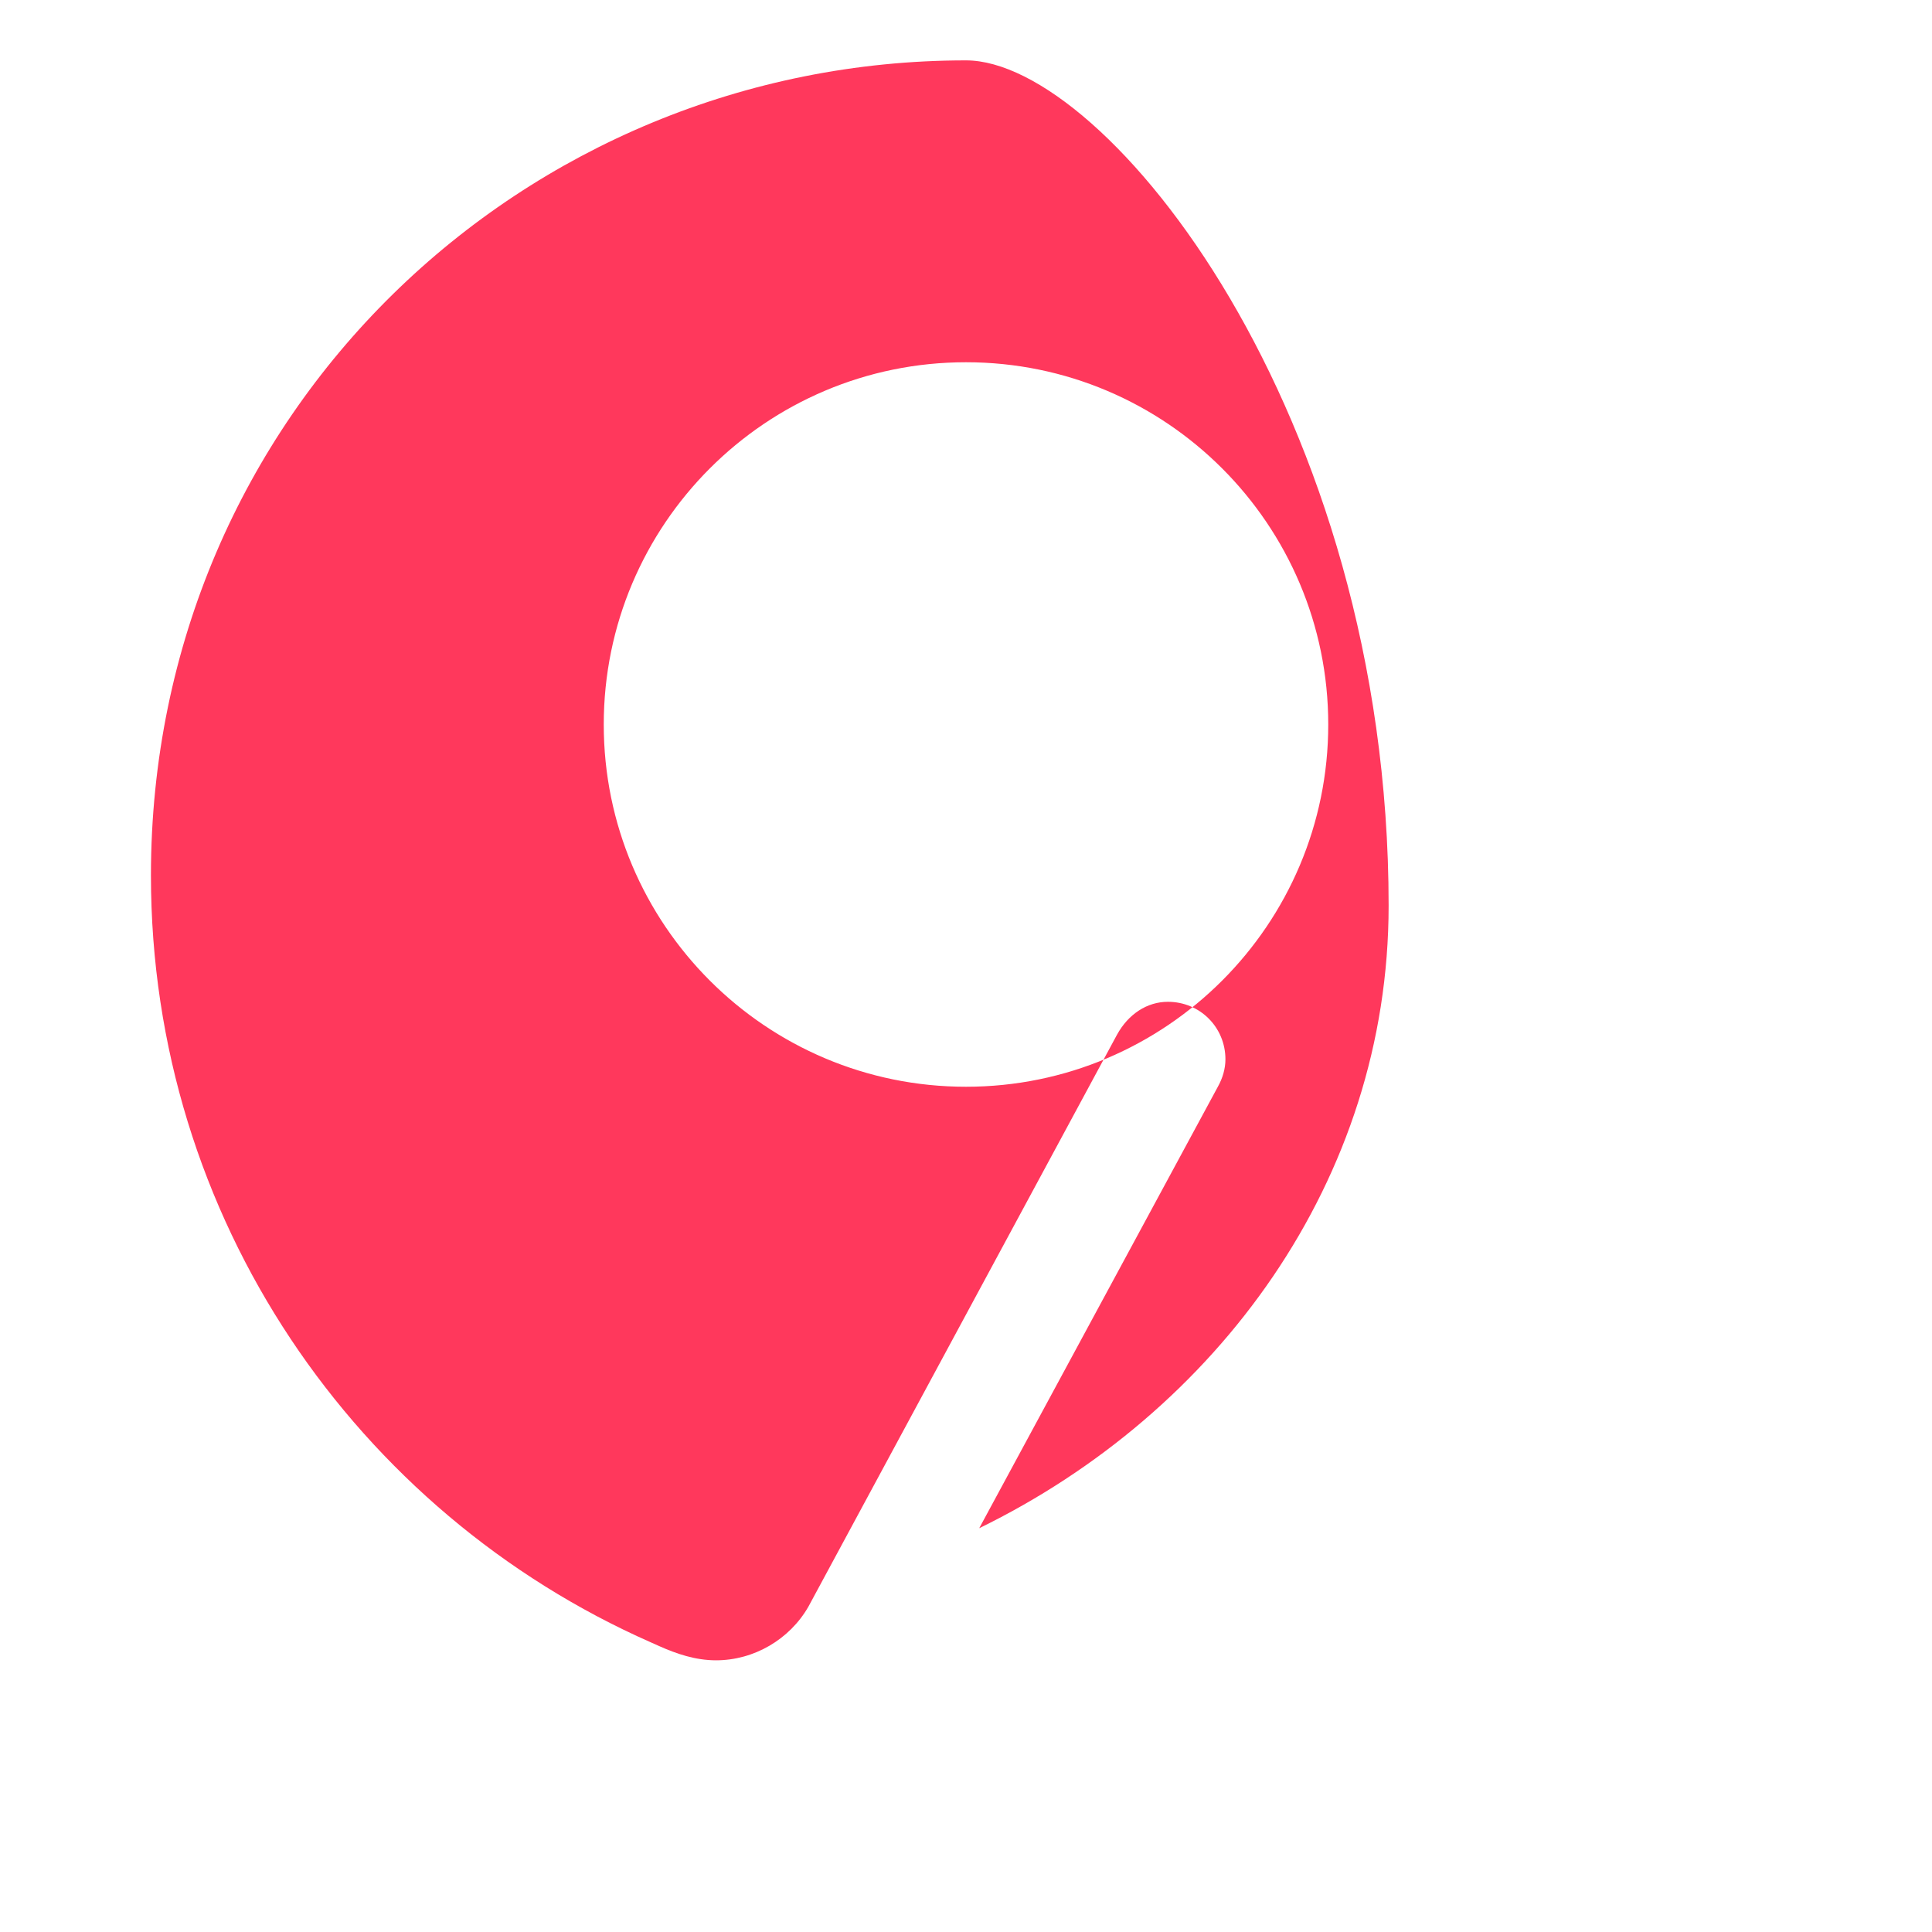
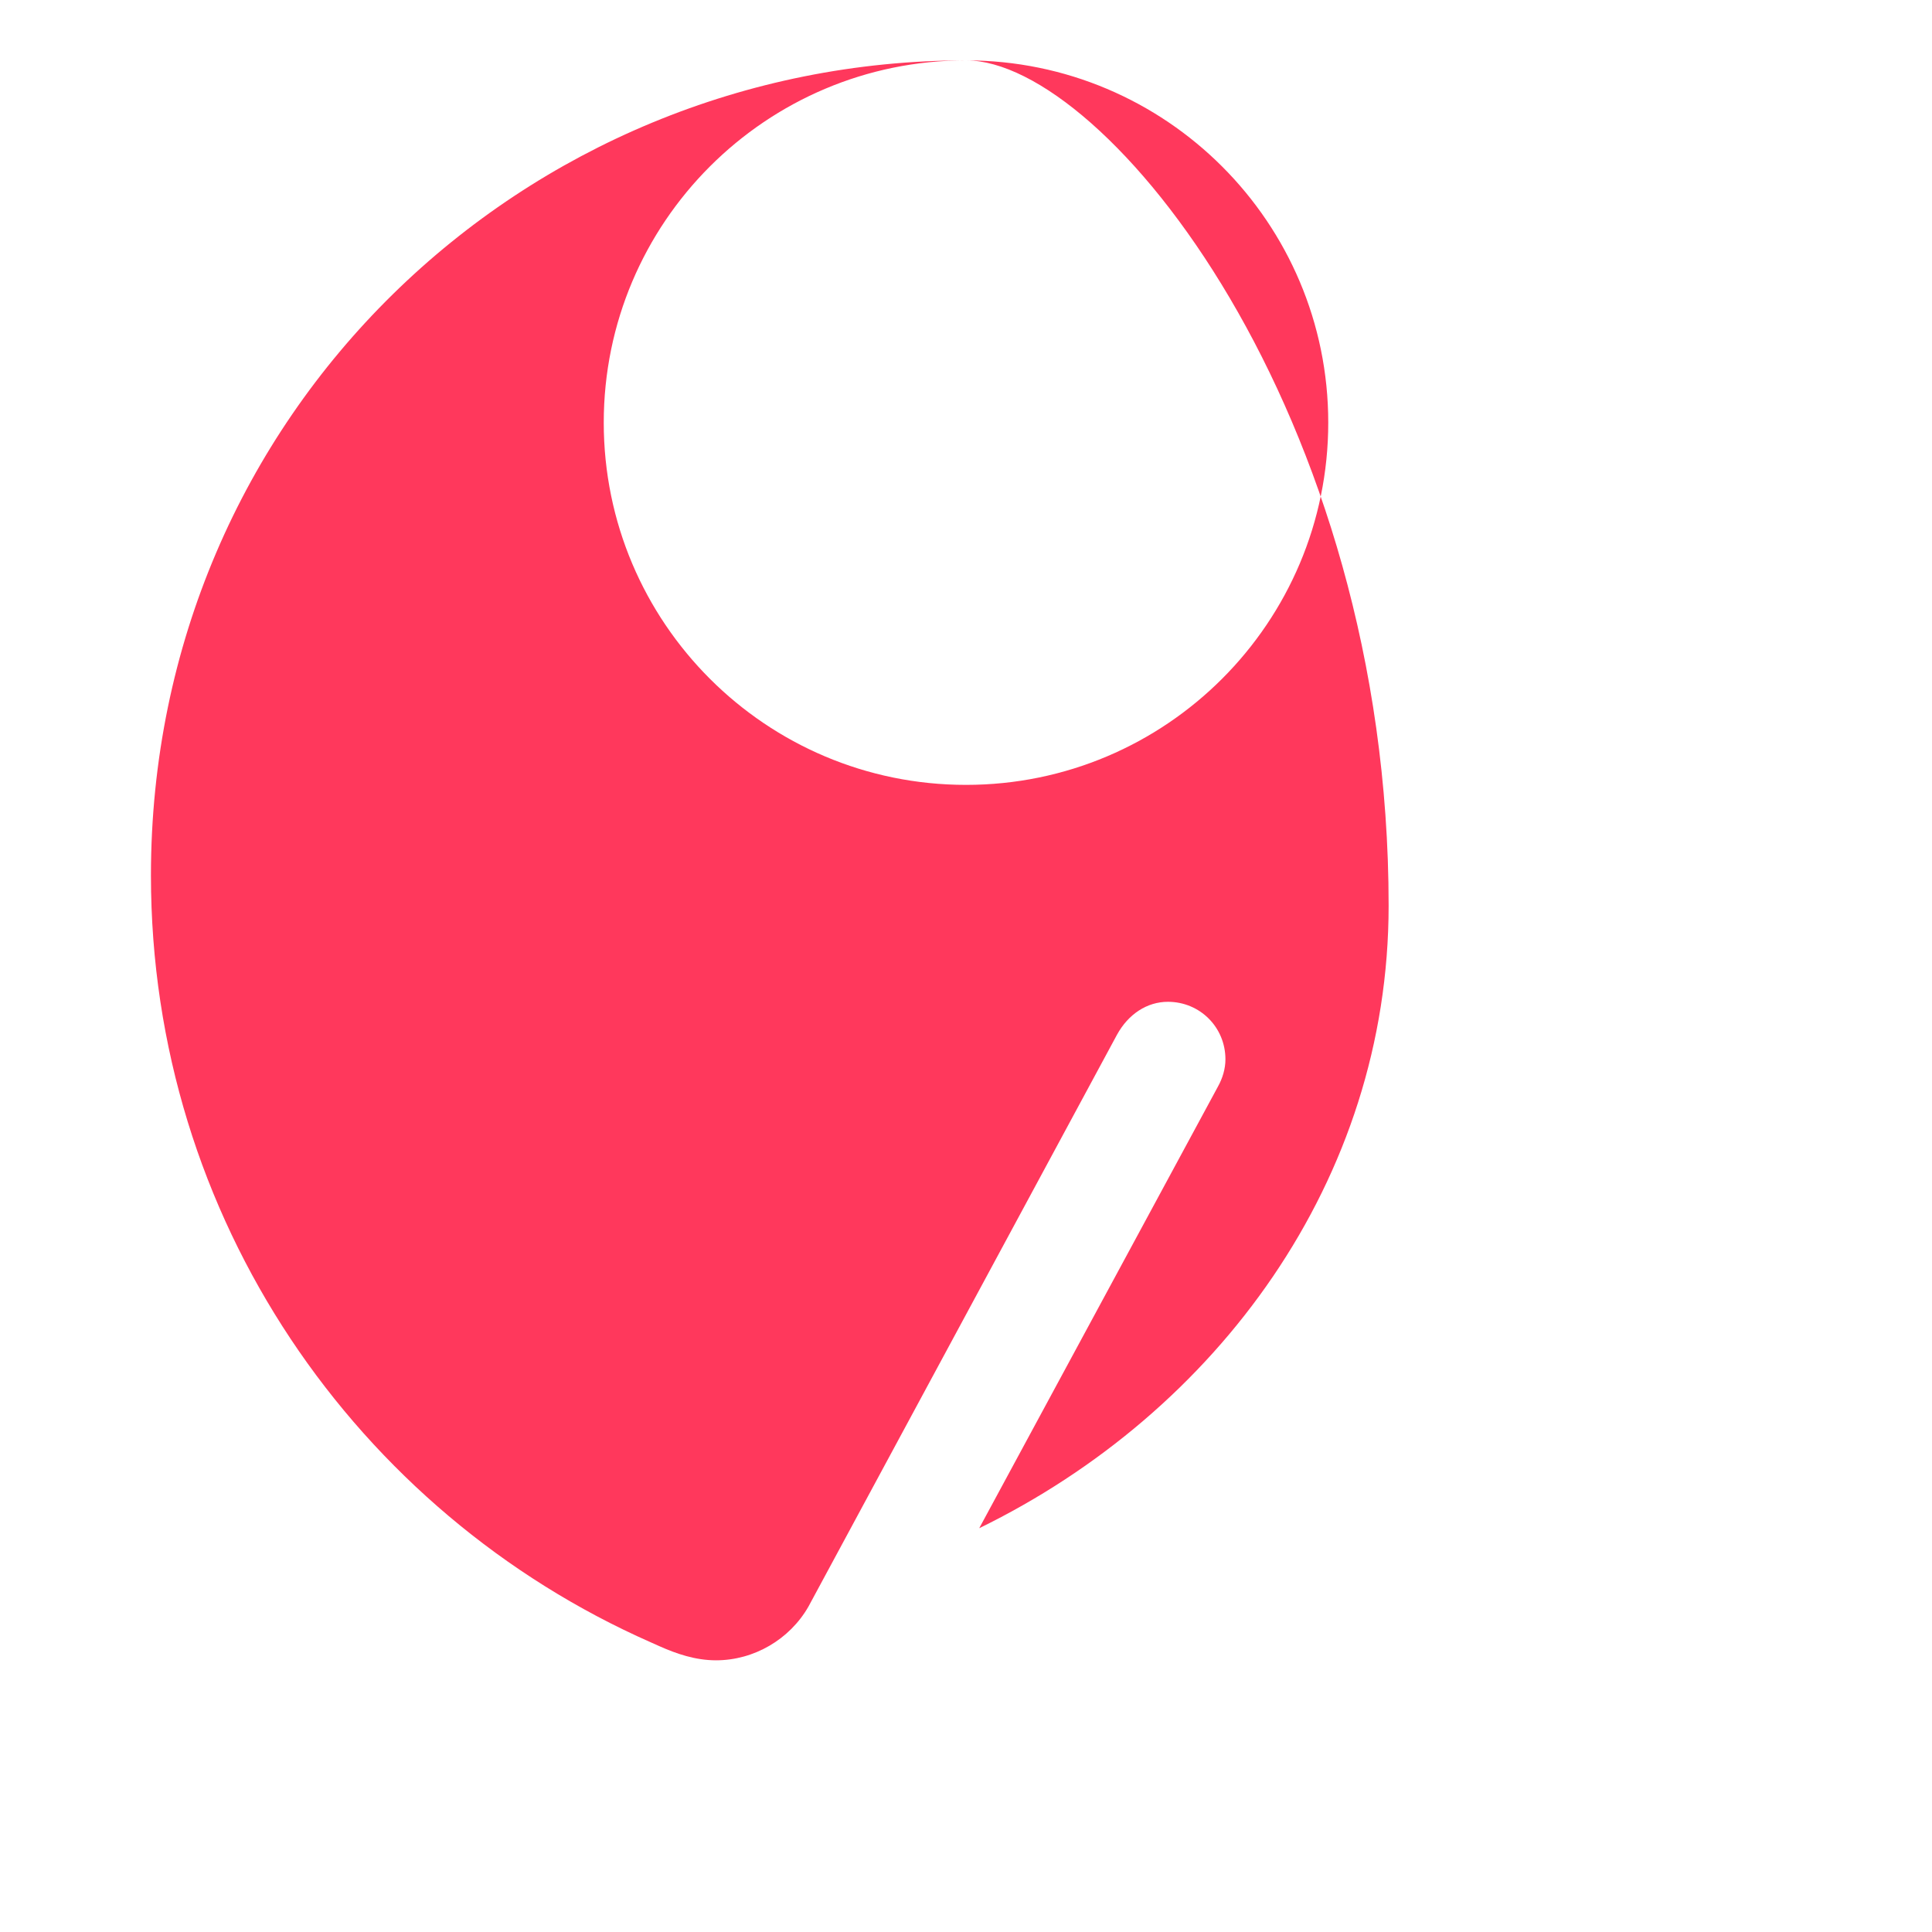
<svg xmlns="http://www.w3.org/2000/svg" width="32" height="32" viewBox="0 0 32 32" fill="none">
-   <path d="M16 1c-7.318 0-13.5 5.832-13.5 13.5 0 5.678 3.407 10.553 8.281 12.703.047.022.094.042.141.063.281.125.594.234.938.234.625 0 1.219-.344 1.531-.891l5.109-9.469c.188-.344.5-.547.844-.547.531 0 .953.422.953.953 0 .156-.047.313-.125.453l-3.953 7.313c3.938-1.922 6.781-5.766 6.781-10.312C23 6.832 18.318 1 16 1zm0 5c3.313 0 6 2.688 6 6s-2.687 6-6 6-6-2.687-6-6 2.687-6 6-6z" fill="#ff385c" />
+   <path d="M16 1c-7.318 0-13.5 5.832-13.5 13.5 0 5.678 3.407 10.553 8.281 12.703.047.022.094.042.141.063.281.125.594.234.938.234.625 0 1.219-.344 1.531-.891l5.109-9.469c.188-.344.5-.547.844-.547.531 0 .953.422.953.953 0 .156-.047.313-.125.453l-3.953 7.313c3.938-1.922 6.781-5.766 6.781-10.312C23 6.832 18.318 1 16 1zc3.313 0 6 2.688 6 6s-2.687 6-6 6-6-2.687-6-6 2.687-6 6-6z" fill="#ff385c" />
</svg>